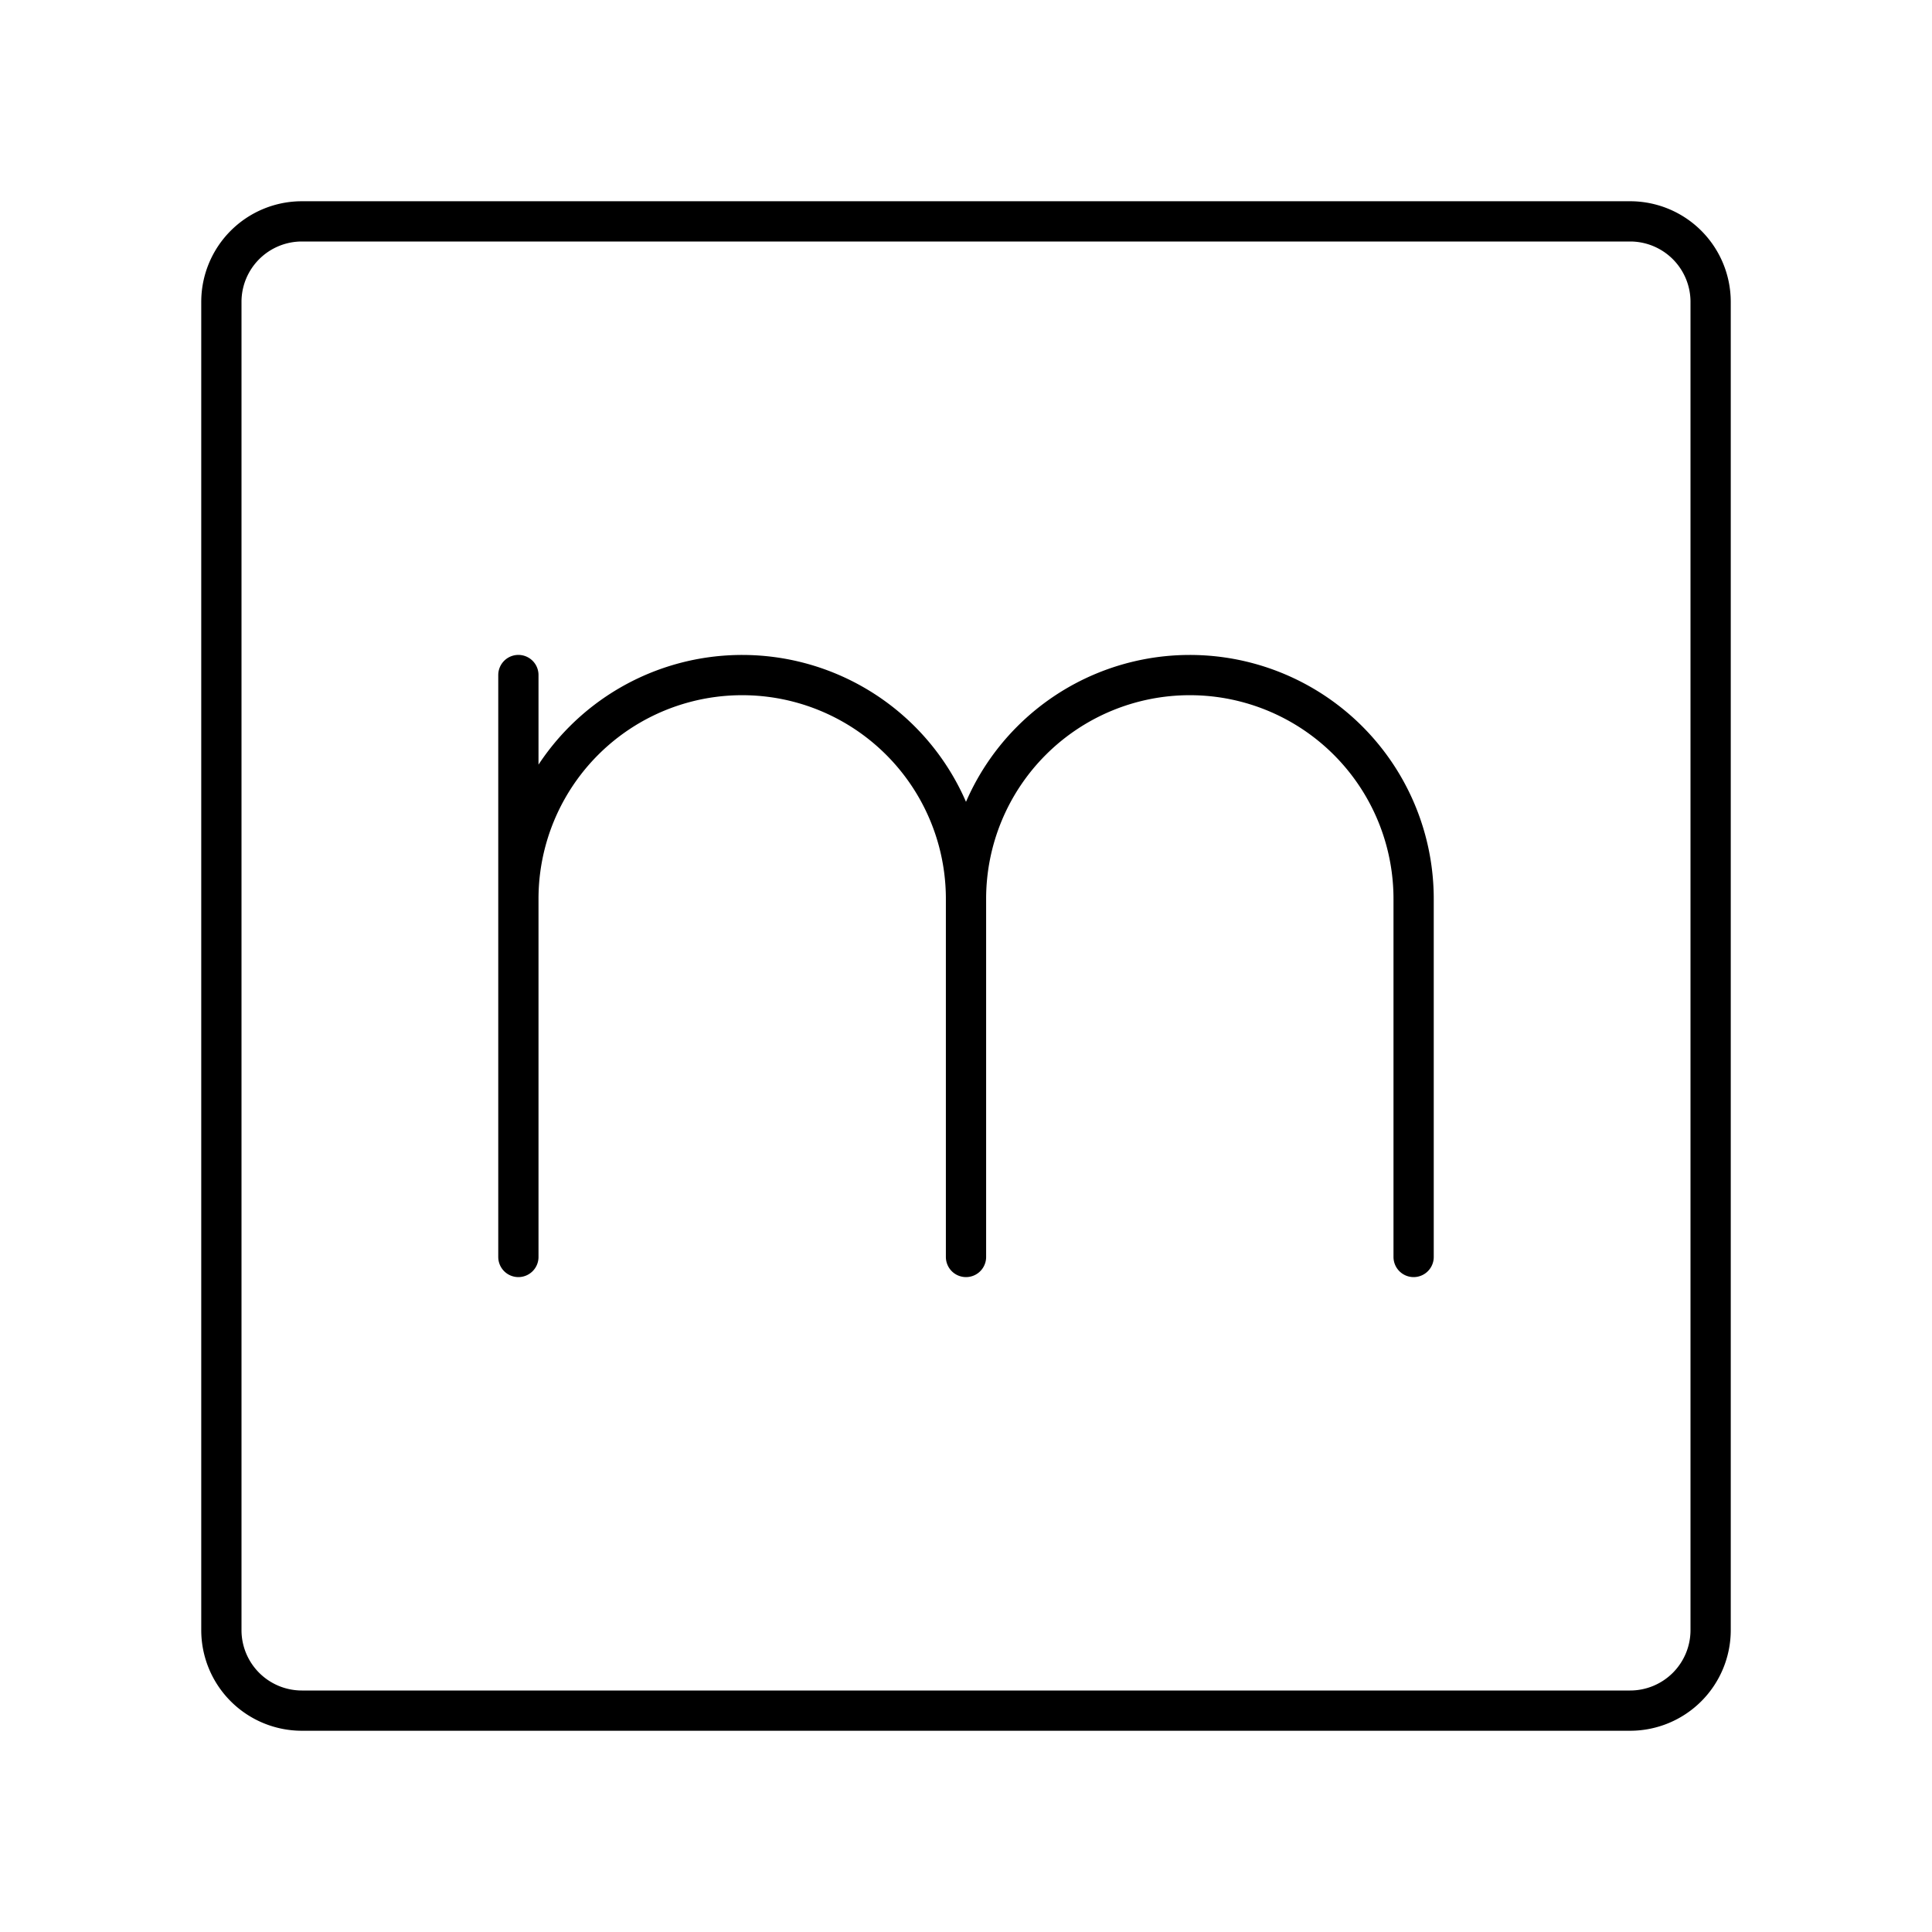
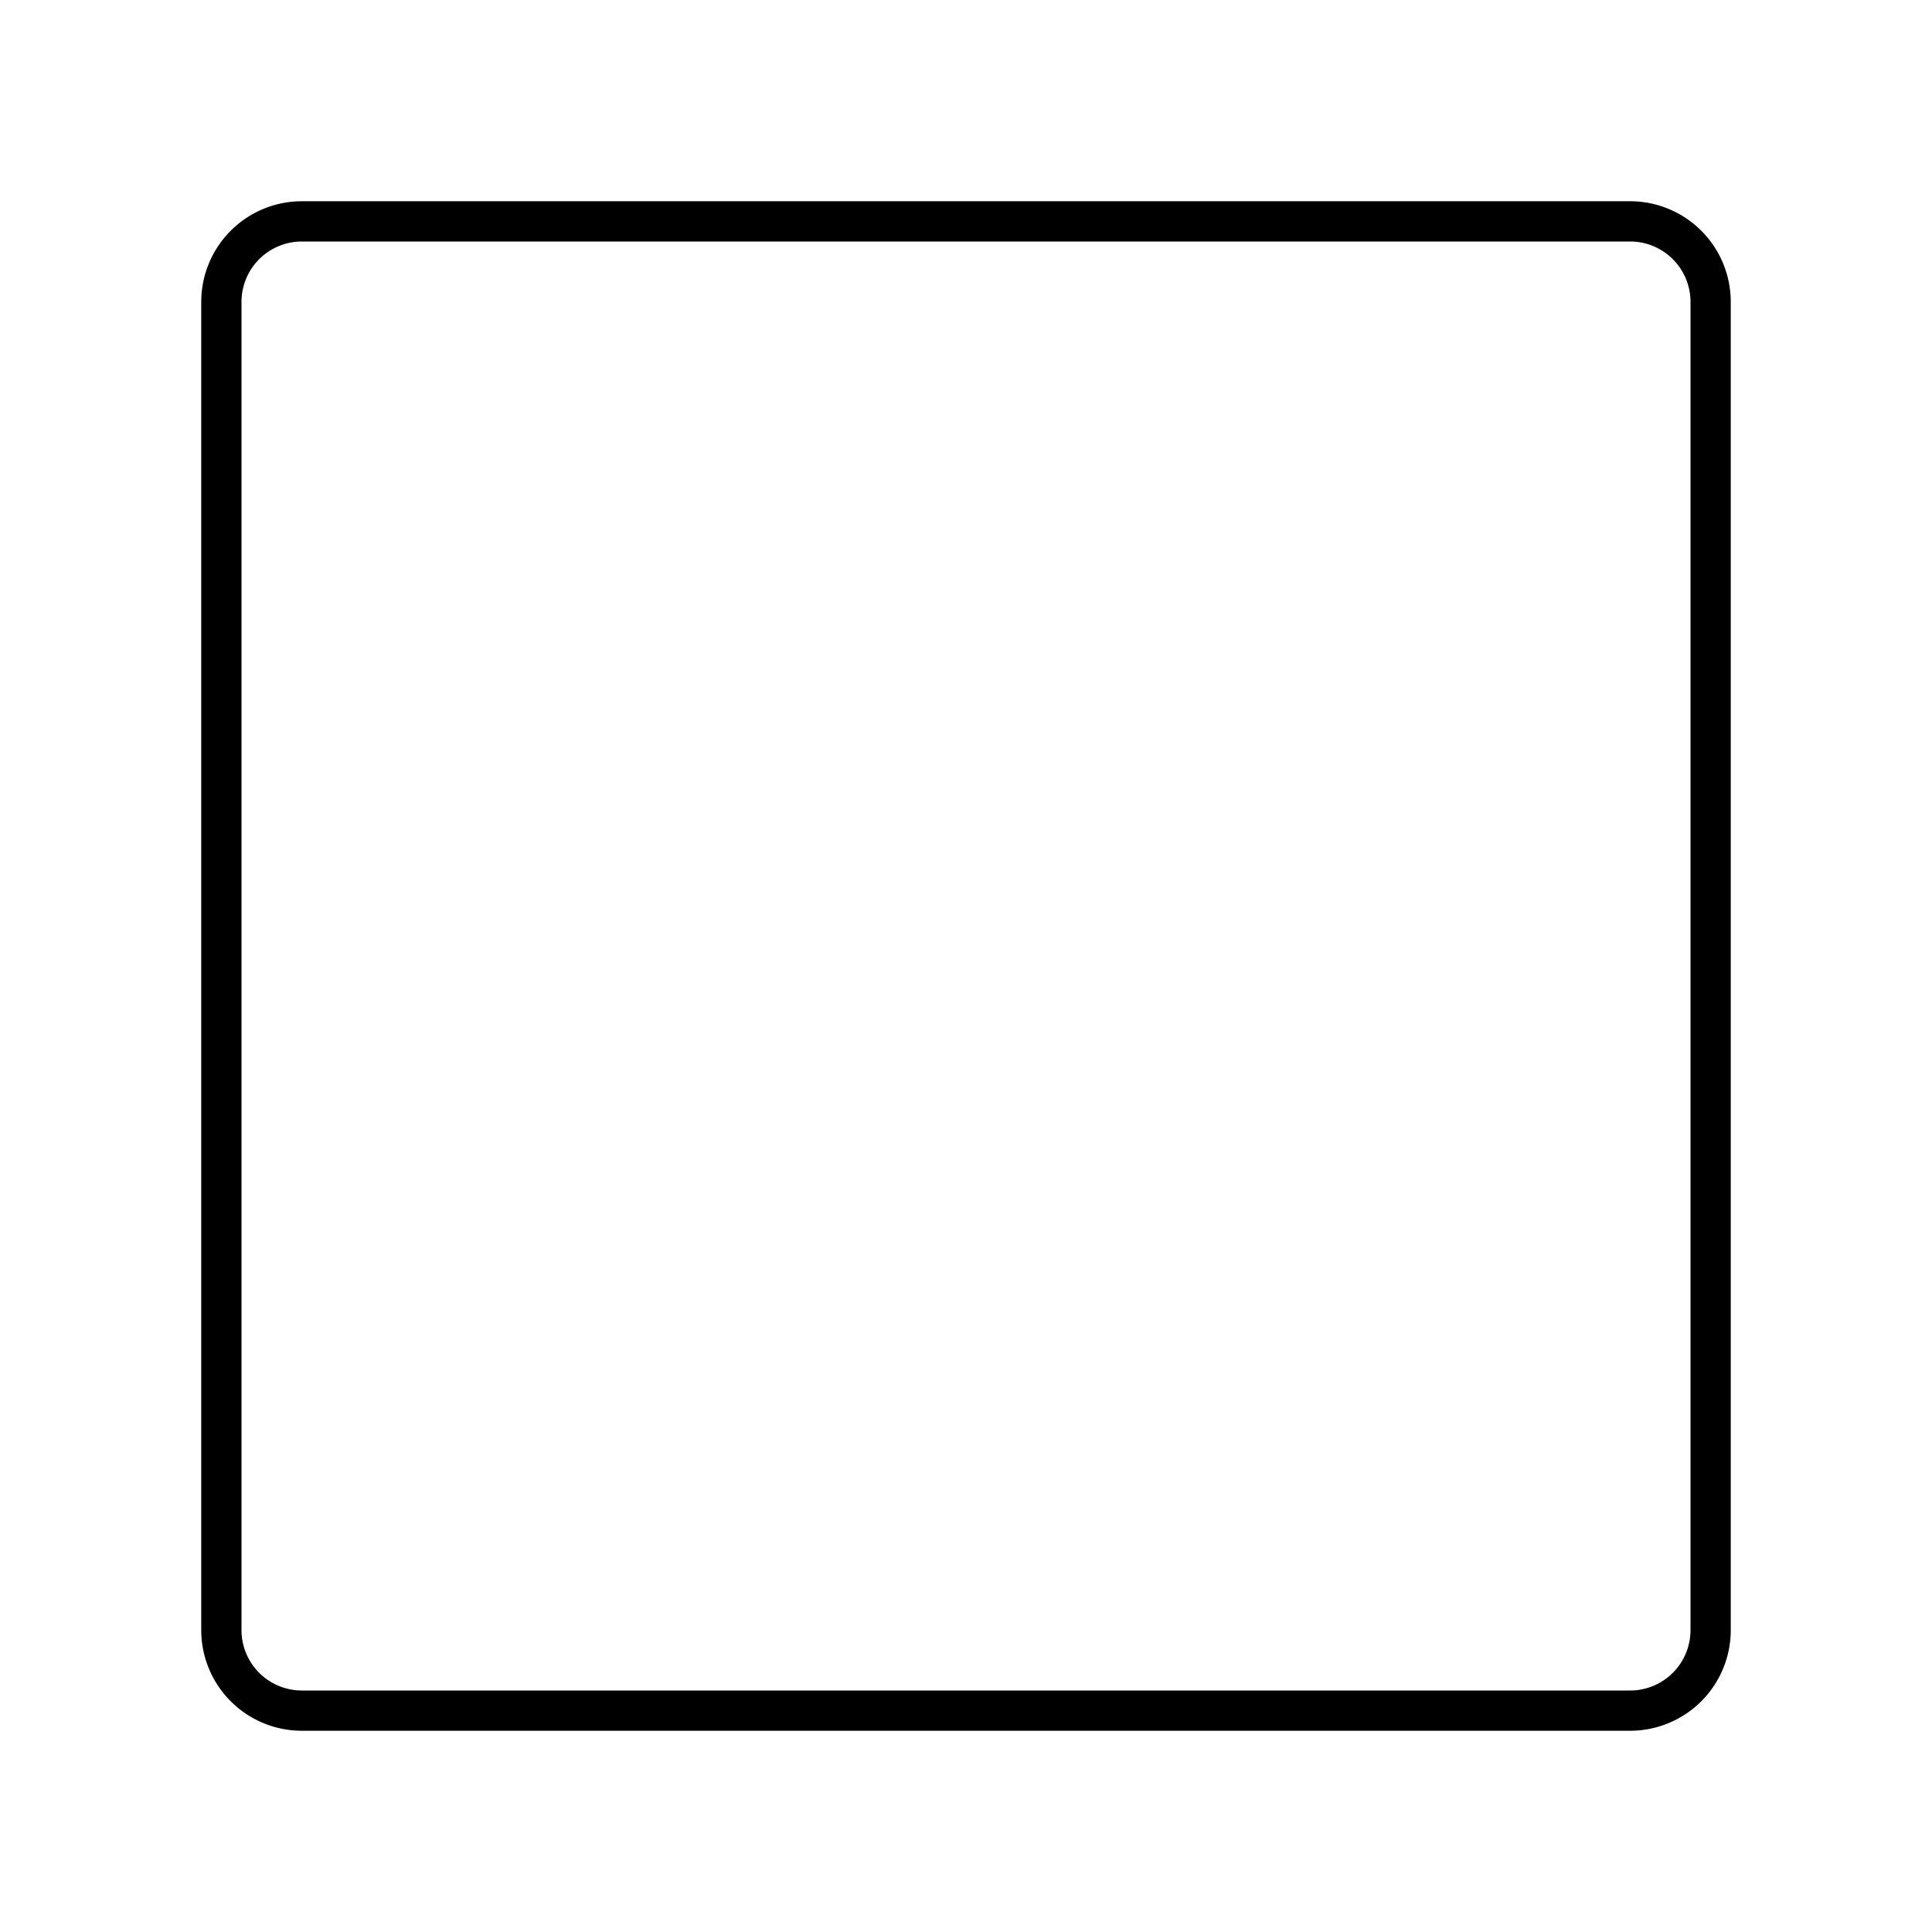
<svg xmlns="http://www.w3.org/2000/svg" width="800" height="800" viewBox="0 0 48 48">
  <path fill="none" stroke="currentColor" stroke-linecap="round" stroke-linejoin="round" d="M40.5 5.5h-33a2 2 0 0 0-2 2v33a2 2 0 0 0 2 2h33a2 2 0 0 0 2-2v-33a2 2 0 0 0-2-2" />
-   <path fill="none" stroke="currentColor" stroke-linecap="round" stroke-linejoin="round" d="M12.879 22.332a5.56 5.56 0 0 1 5.561-5.56h0a5.56 5.56 0 0 1 5.56 5.56v8.897M12.879 16.771v14.458M24 22.332a5.56 5.56 0 0 1 5.56-5.56h0a5.56 5.56 0 0 1 5.561 5.56v8.897" />
</svg>